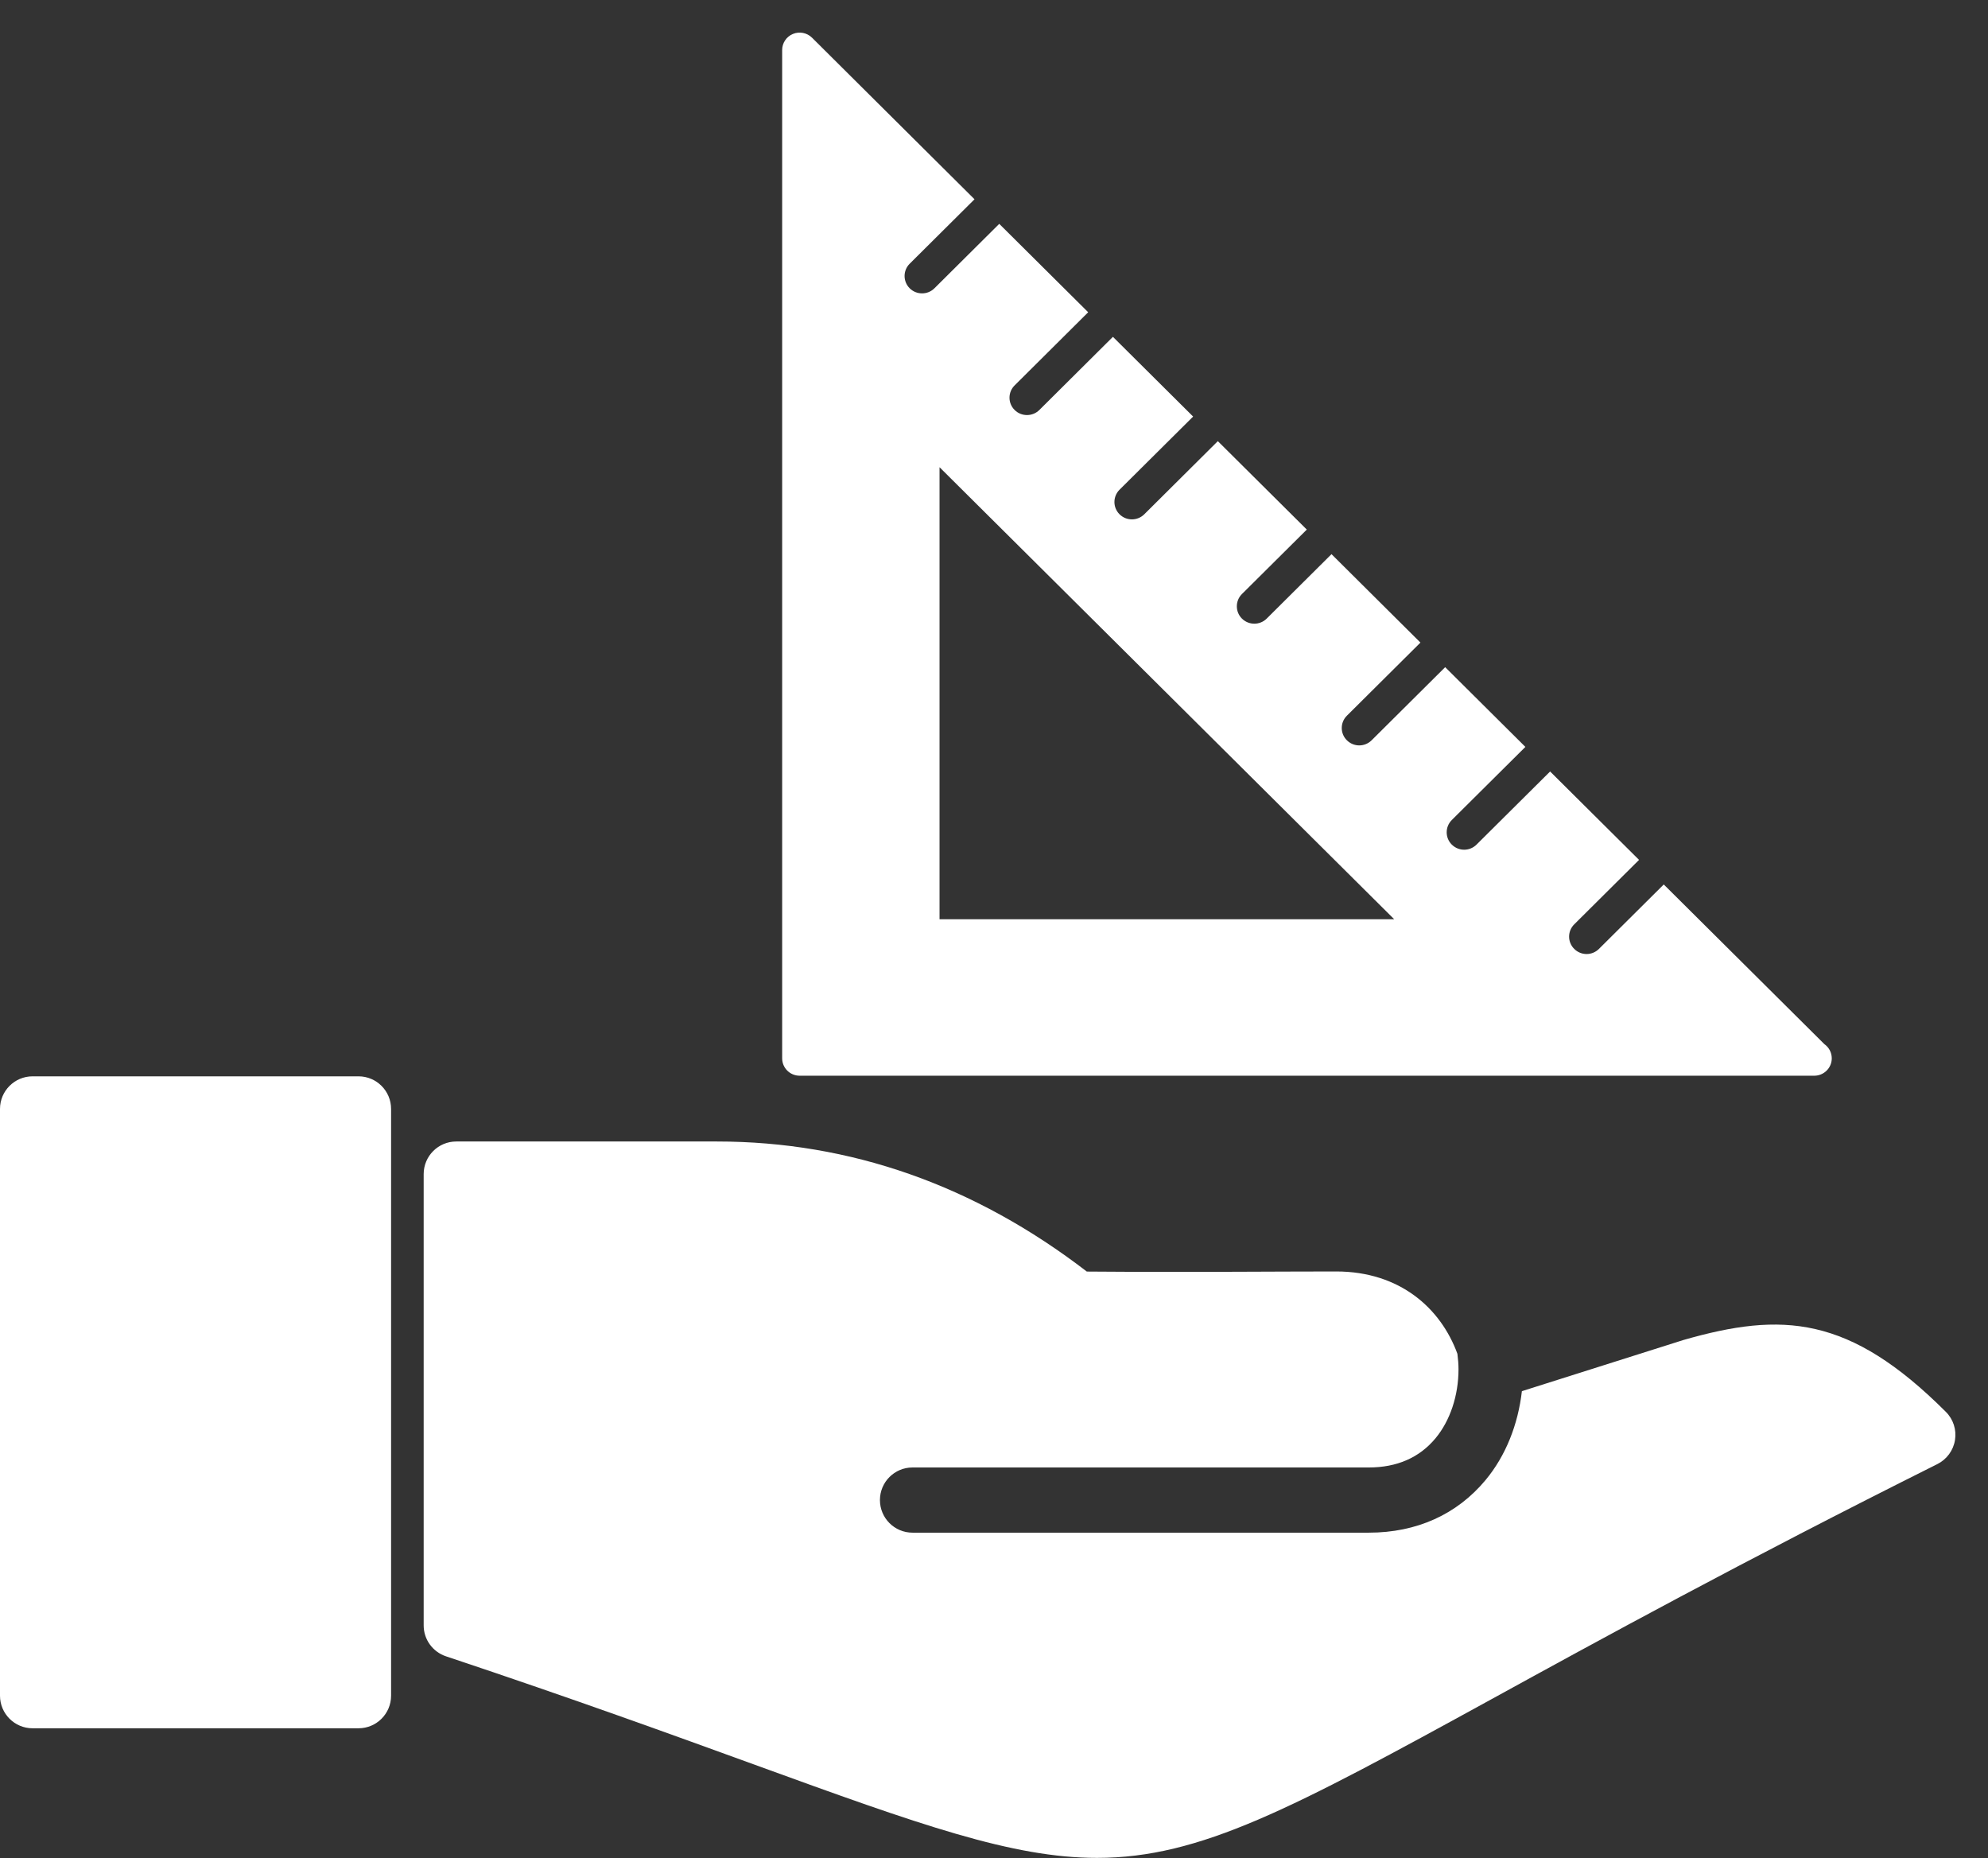
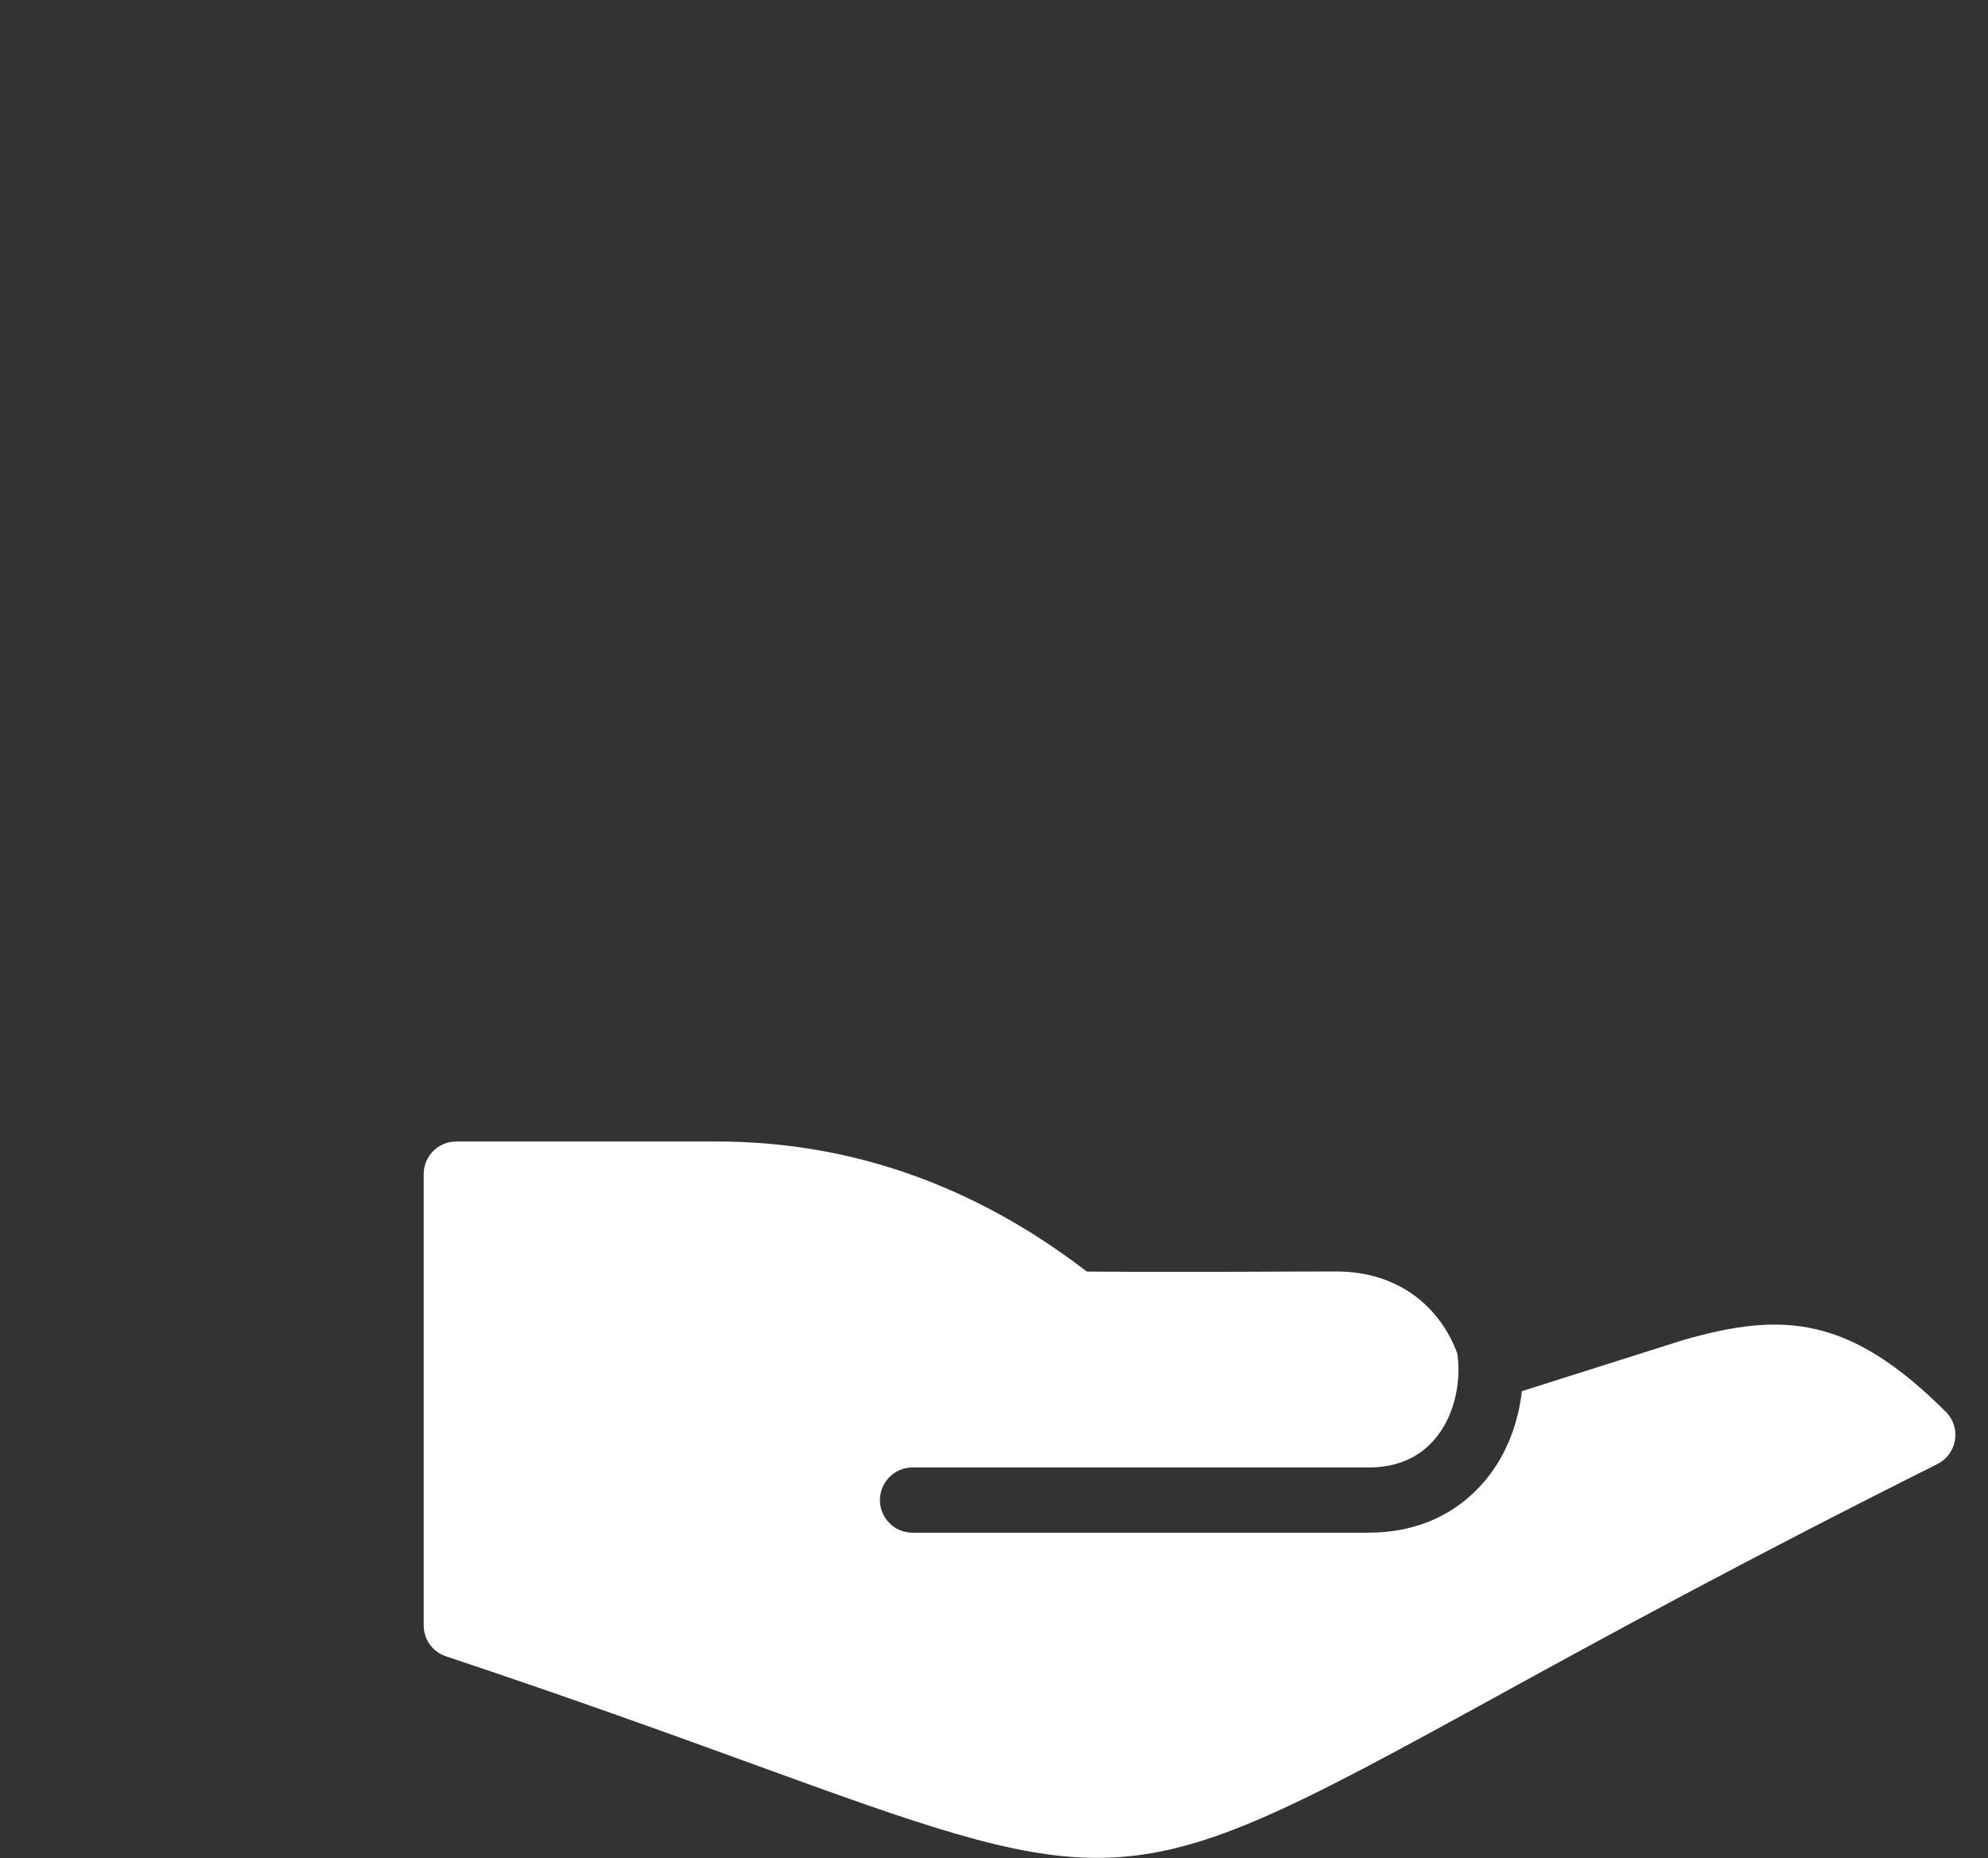
<svg xmlns="http://www.w3.org/2000/svg" width="61px" height="57px" viewBox="1342 822 61 57" version="1.1">
  <rect x="1342" y="822" width="61" height="57" fill="#333333" stroke="none" />
  <defs />
  <g id="Group" stroke="none" stroke-width="1" fill="none" fill-rule="evenodd" transform="translate(1342, 855)">
-     <path d="M11,0.019 L1,0.019 C0.447,0.019 0,0.467 0,1.019 L0,19.019 C0,19.571 0.447,20.019 1,20.019 L11,20.019 C11.553,20.019 12,19.571 12,19.019 L12,1.019 C12,0.467 11.553,0.019 11,0.019" id="Fill-2973" fill="#FFFFFF" />
    <path d="M59.707,10.312 C56.742,7.348 54.68,7.24 51.656,8.107 L46.698,9.677 C46.579,10.704 46.203,11.658 45.584,12.403 C44.706,13.46 43.467,14.018 42,14.018 L41,14.018 L28,14.018 C27.447,14.018 27,13.57 27,13.018 C27,12.466 27.447,12.018 28,12.018 L41,12.018 L42,12.018 C42.864,12.018 43.553,11.717 44.046,11.124 C44.495,10.585 44.753,9.812 44.753,9.005 C44.753,8.858 44.741,8.697 44.719,8.53 C44.208,7.133 42.955,6.008 41.006,6.005 C39.836,6.006 39.003,6.011 38.301,6.013 C37.518,6.016 36.884,6.019 36.11,6.018 C35.332,6.019 34.548,6.018 33.348,6.008 C29.906,3.361 26.091,2.018 22,2.018 L14,2.018 C13.447,2.018 13,2.466 13,3.018 L13,16.863 C13,17.293 13.275,17.674 13.684,17.811 C17.593,19.114 20.687,20.239 23.174,21.143 C28.239,22.985 31.069,23.995 33.661,23.995 C36.834,23.995 39.647,22.482 45.765,19.127 C49.004,17.349 53.441,14.915 59.447,11.914 C59.734,11.77 59.936,11.496 59.987,11.178 C60.039,10.861 59.935,10.539 59.707,10.312" id="Fill-2974" fill="#FFFFFF" />
  </g>
  <g id="Fill-1169" stroke="none" stroke-width="1" fill="none" fill-rule="evenodd" transform="translate(1366, 823)">
-     <path d="M4.829,27.2 L4.829,13.333 L18.78,27.2 L4.829,27.2 Z M31.979,31.031 L27.051,26.133 L25.062,28.11 C24.958,28.214 24.82,28.267 24.683,28.267 C24.546,28.267 24.408,28.214 24.304,28.11 C24.094,27.902 24.094,27.565 24.304,27.356 L26.293,25.379 L23.564,22.667 L21.306,24.91 C21.202,25.014 21.064,25.067 20.927,25.067 C20.789,25.067 20.652,25.014 20.547,24.91 C20.338,24.702 20.338,24.365 20.547,24.156 L22.805,21.913 L20.344,19.467 L18.087,21.71 C17.982,21.814 17.845,21.867 17.707,21.867 C17.57,21.867 17.433,21.814 17.328,21.71 C17.118,21.502 17.118,21.165 17.328,20.956 L19.585,18.713 L16.856,16 L14.867,17.977 C14.763,18.081 14.625,18.133 14.488,18.133 C14.35,18.133 14.213,18.081 14.108,17.977 C13.899,17.769 13.899,17.431 14.108,17.223 L16.098,15.246 L13.368,12.533 L11.111,14.777 C11.006,14.881 10.869,14.933 10.732,14.933 C10.594,14.933 10.457,14.881 10.352,14.777 C10.143,14.569 10.143,14.231 10.352,14.023 L12.61,11.779 L10.149,9.333 L7.892,11.577 C7.787,11.681 7.65,11.733 7.512,11.733 C7.375,11.733 7.237,11.681 7.133,11.577 C6.923,11.369 6.923,11.031 7.133,10.823 L9.39,8.579 L6.661,5.867 L4.672,7.844 C4.567,7.948 4.43,8 4.293,8 C4.155,8 4.018,7.948 3.913,7.844 C3.704,7.635 3.704,7.298 3.913,7.09 L5.902,5.113 L0.916,0.156 C0.762,0.004 0.531,-0.042 0.331,0.041 C0.131,0.123 0,0.318 0,0.533 L0,31.467 C0,31.761 0.24,32 0.537,32 L31.659,32 L31.669,32 C31.965,32 32.206,31.761 32.206,31.467 C32.206,31.287 32.117,31.128 31.979,31.031 L31.979,31.031 Z" fill="#FFFFFF" />
-   </g>
+     </g>
</svg>